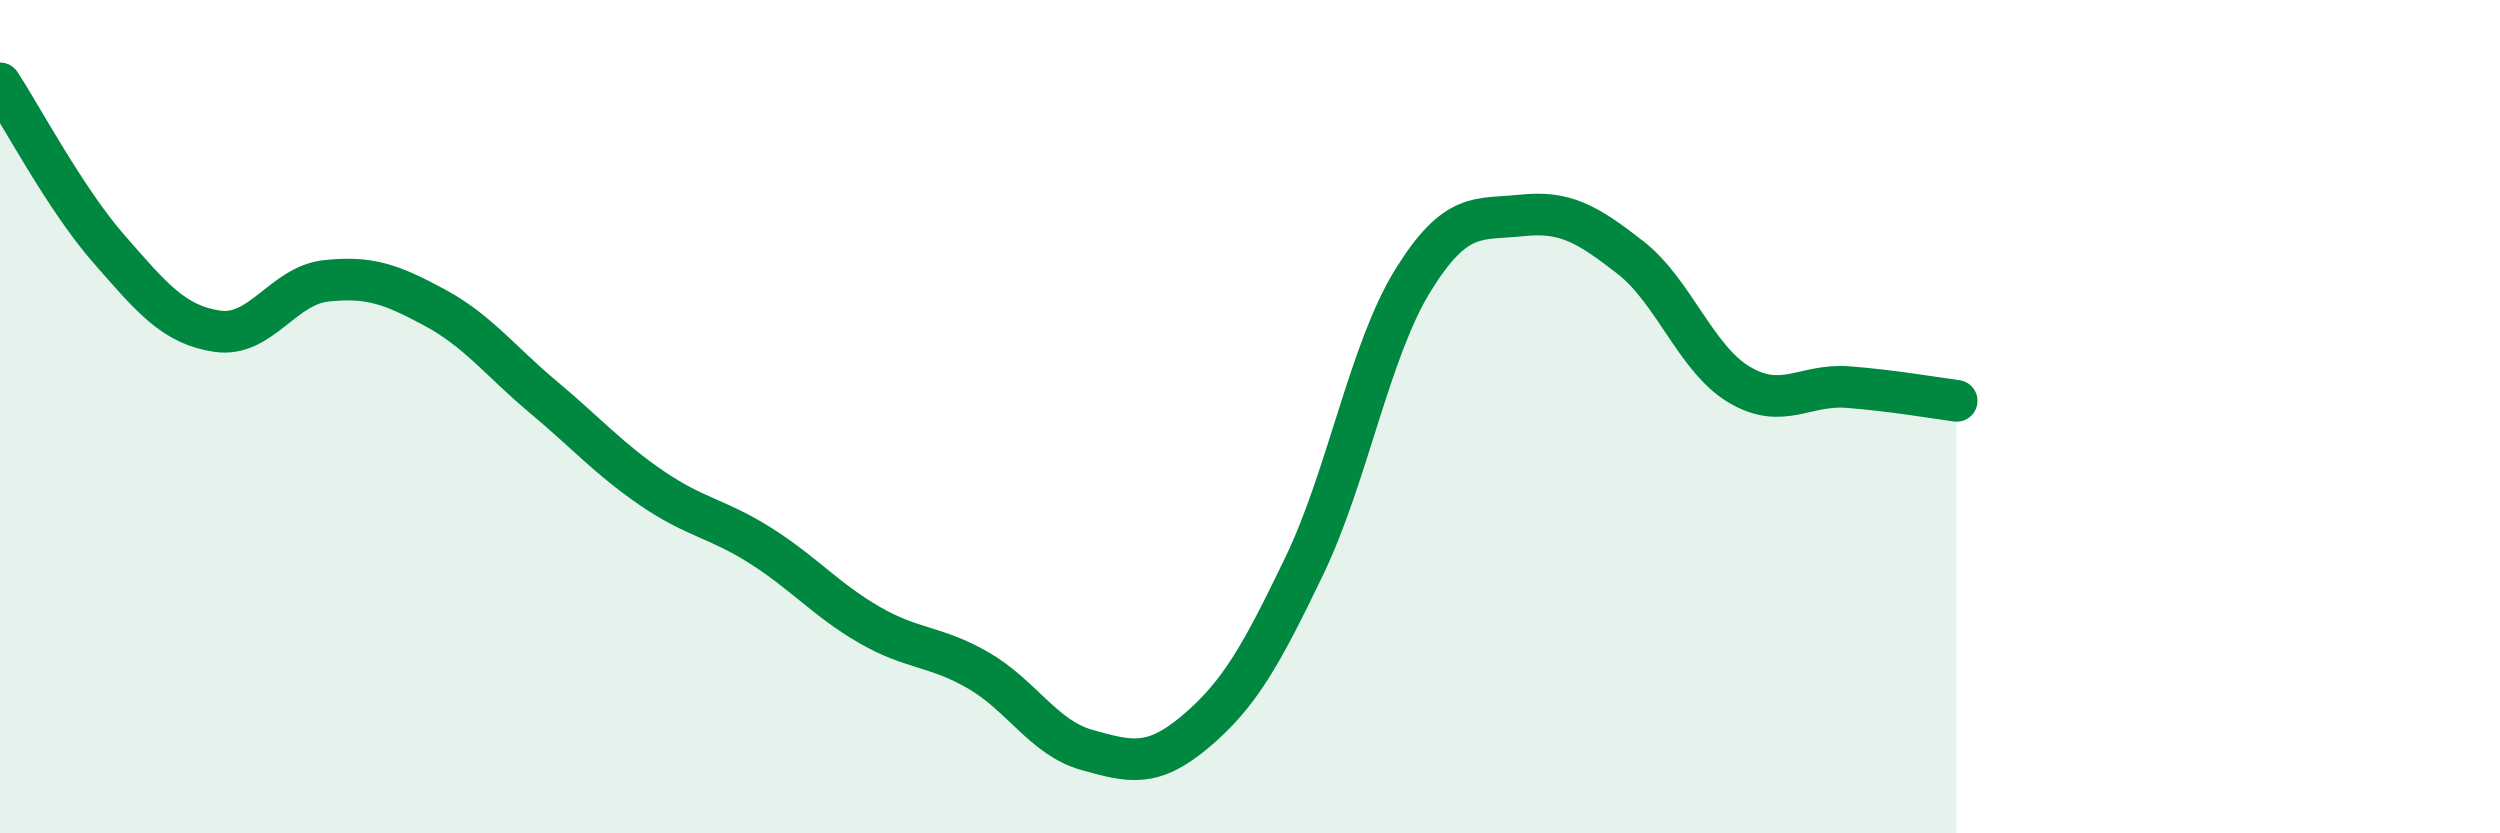
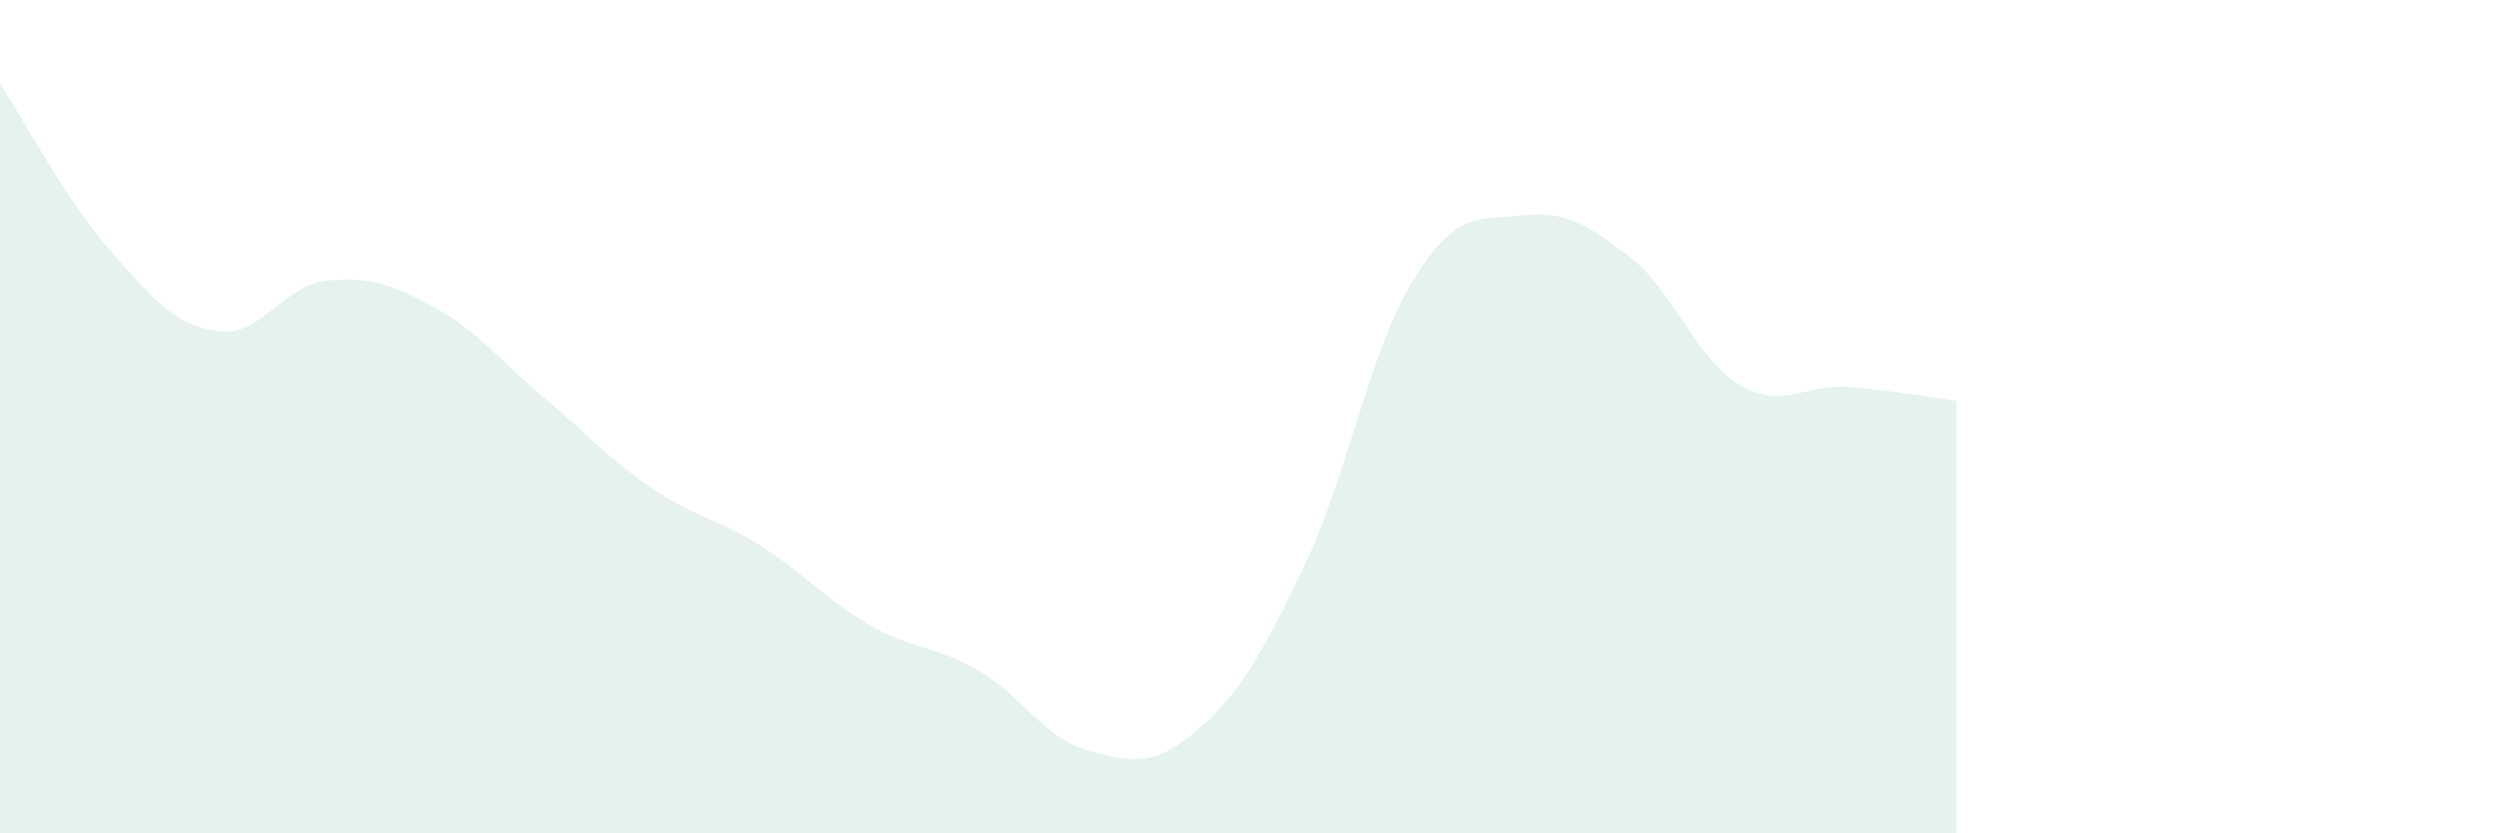
<svg xmlns="http://www.w3.org/2000/svg" width="60" height="20" viewBox="0 0 60 20">
  <path d="M 0,2 C 0.52,2.79 1.57,4.78 2.61,5.97 C 3.65,7.16 4.18,7.8 5.22,7.95 C 6.26,8.1 6.79,6.85 7.83,6.74 C 8.87,6.63 9.39,6.82 10.43,7.38 C 11.47,7.94 12,8.66 13.04,9.53 C 14.08,10.4 14.61,11.01 15.65,11.72 C 16.69,12.43 17.22,12.44 18.26,13.1 C 19.3,13.76 19.83,14.4 20.87,15 C 21.91,15.6 22.44,15.49 23.48,16.09 C 24.52,16.69 25.05,17.71 26.09,18 C 27.13,18.29 27.66,18.43 28.7,17.55 C 29.74,16.67 30.26,15.75 31.3,13.59 C 32.34,11.43 32.87,8.41 33.91,6.73 C 34.95,5.05 35.48,5.28 36.52,5.17 C 37.56,5.06 38.09,5.37 39.13,6.18 C 40.17,6.99 40.7,8.61 41.74,9.23 C 42.78,9.85 43.31,9.21 44.35,9.29 C 45.39,9.37 46.44,9.55 46.96,9.62L46.96 20L0 20Z" fill="#008740" opacity="0.1" stroke-linecap="round" stroke-linejoin="round" />
-   <path d="M 0,2 C 0.52,2.79 1.57,4.78 2.61,5.97 C 3.65,7.16 4.18,7.8 5.22,7.95 C 6.26,8.1 6.79,6.85 7.83,6.74 C 8.87,6.63 9.39,6.82 10.43,7.38 C 11.47,7.94 12,8.66 13.04,9.53 C 14.08,10.4 14.61,11.01 15.65,11.72 C 16.69,12.43 17.22,12.44 18.26,13.1 C 19.3,13.76 19.83,14.4 20.87,15 C 21.91,15.6 22.44,15.49 23.48,16.09 C 24.52,16.69 25.05,17.71 26.09,18 C 27.13,18.29 27.66,18.43 28.7,17.55 C 29.74,16.67 30.26,15.75 31.3,13.59 C 32.34,11.43 32.87,8.41 33.91,6.73 C 34.95,5.05 35.48,5.28 36.52,5.17 C 37.56,5.06 38.09,5.37 39.13,6.18 C 40.17,6.99 40.7,8.61 41.74,9.23 C 42.78,9.85 43.31,9.21 44.35,9.29 C 45.39,9.37 46.44,9.55 46.96,9.62" stroke="#008740" stroke-width="1" fill="none" stroke-linecap="round" stroke-linejoin="round" />
</svg>